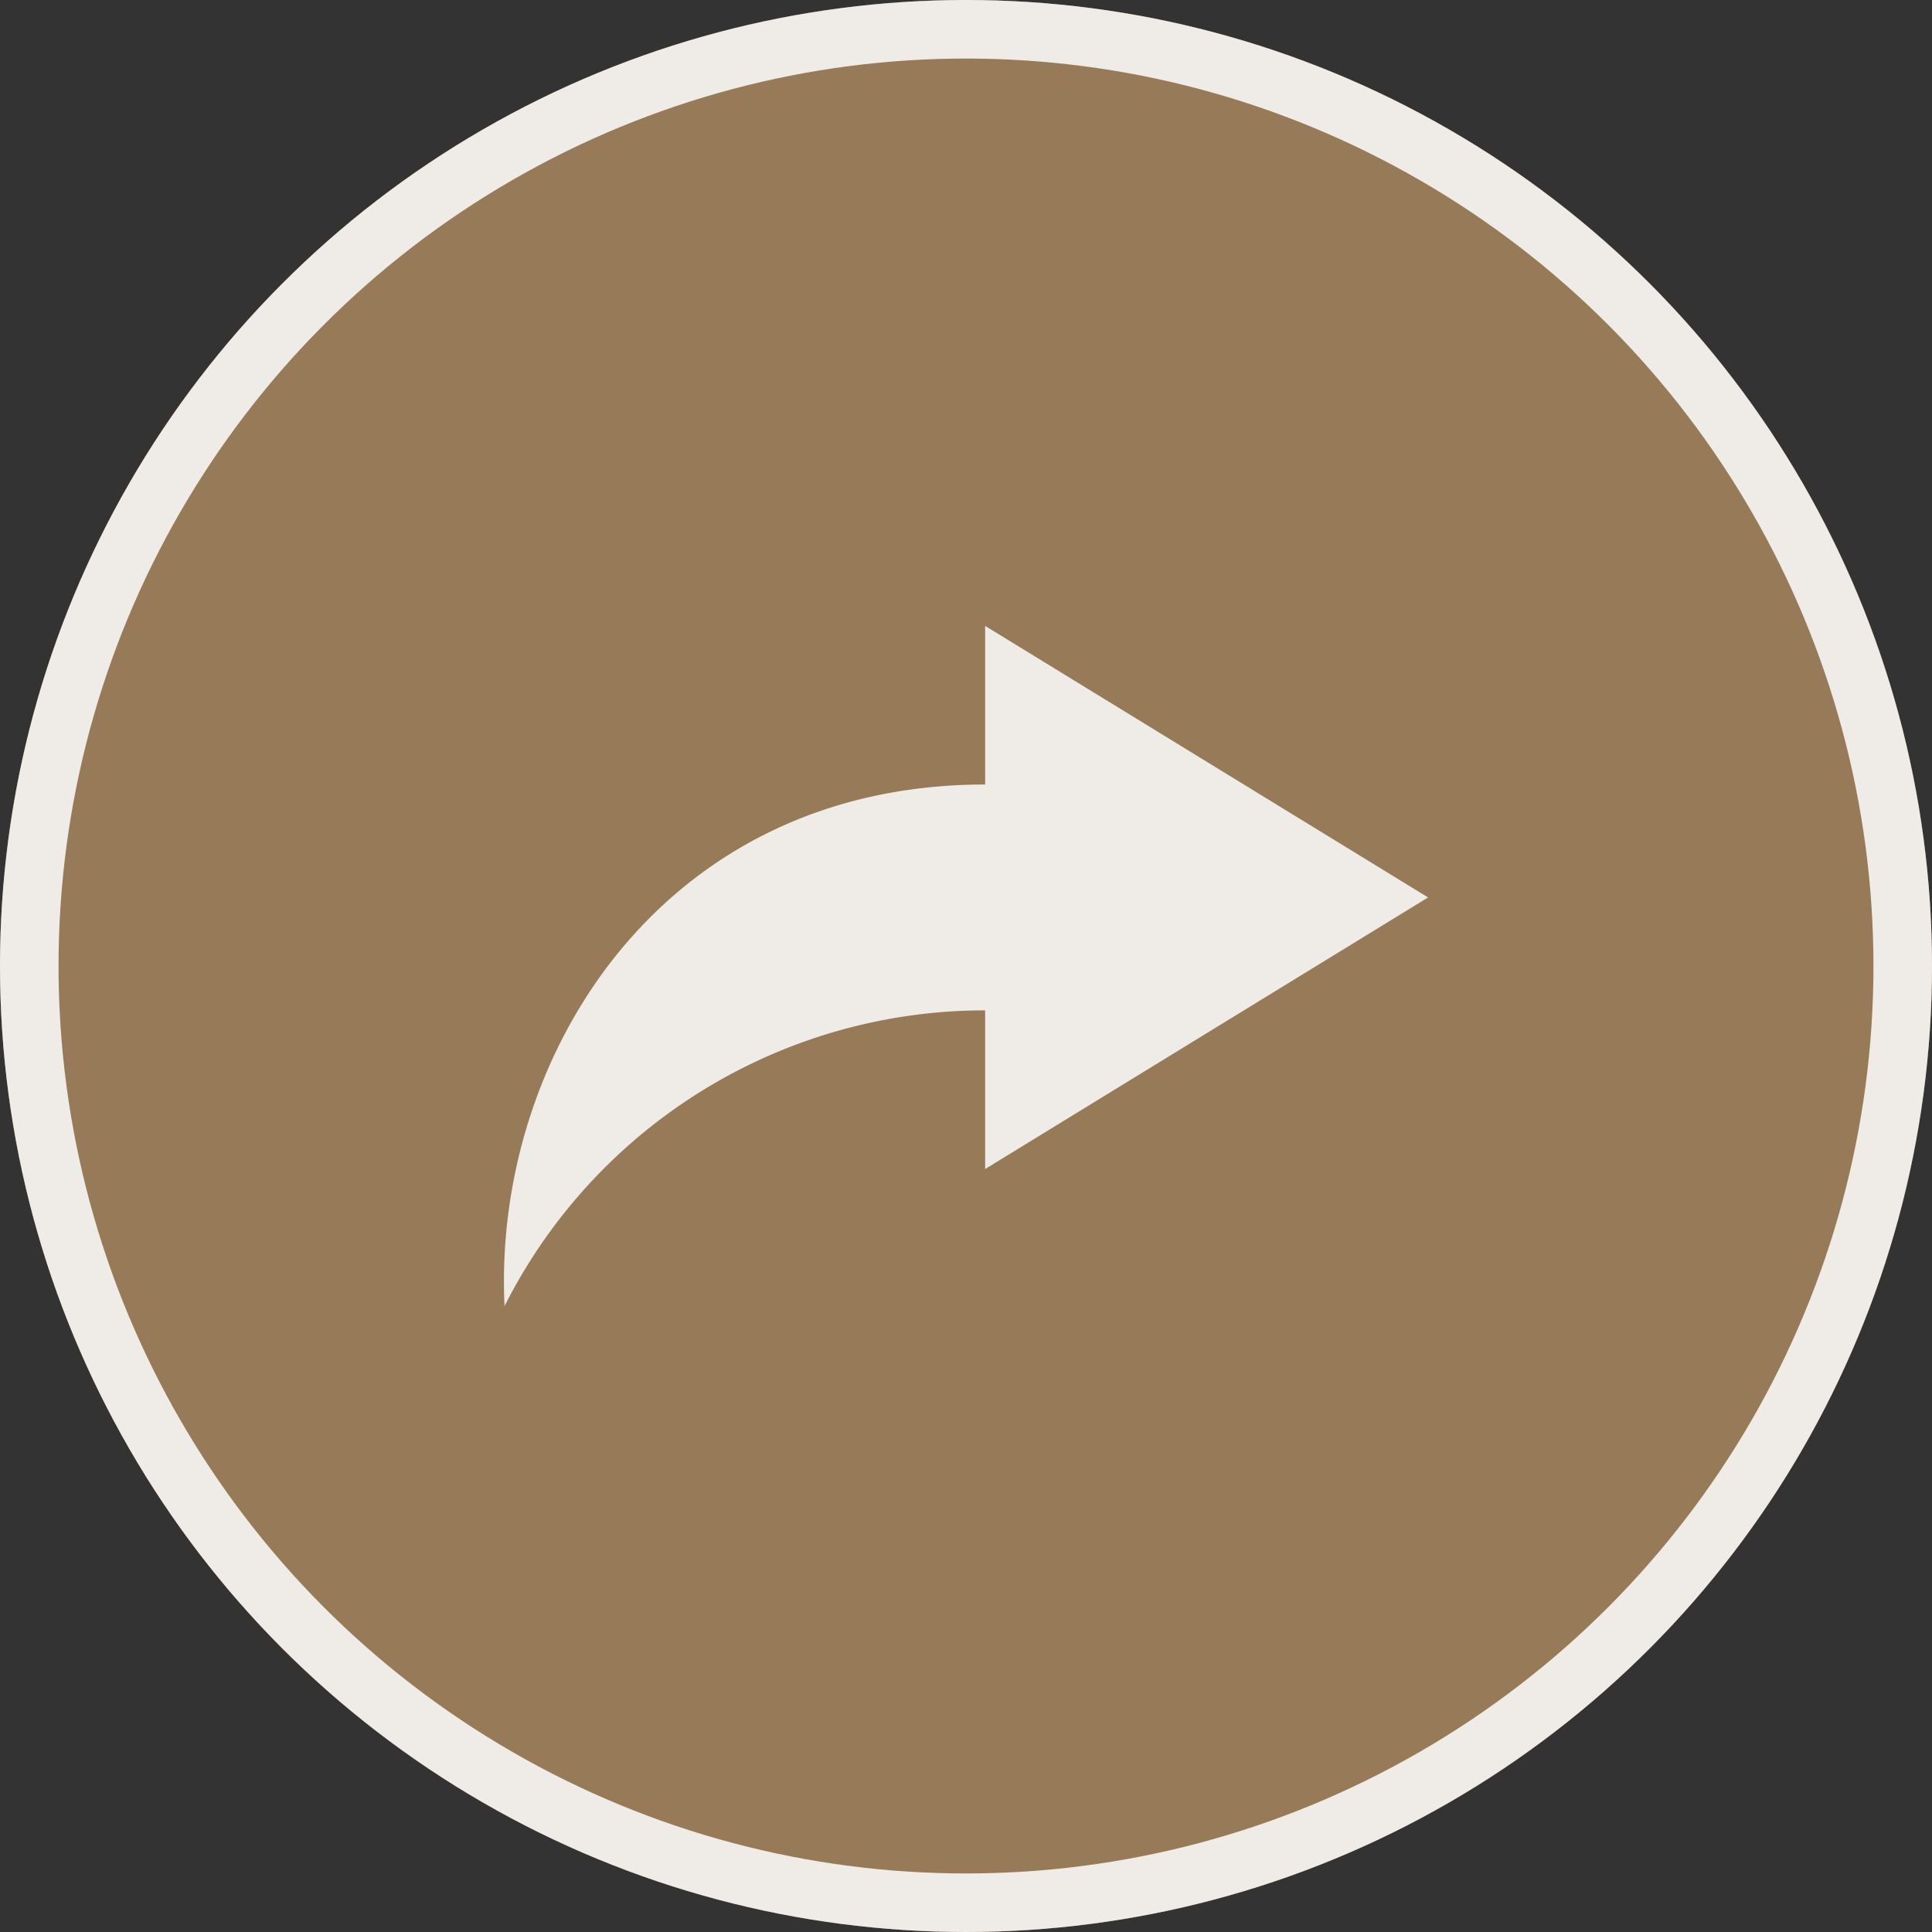
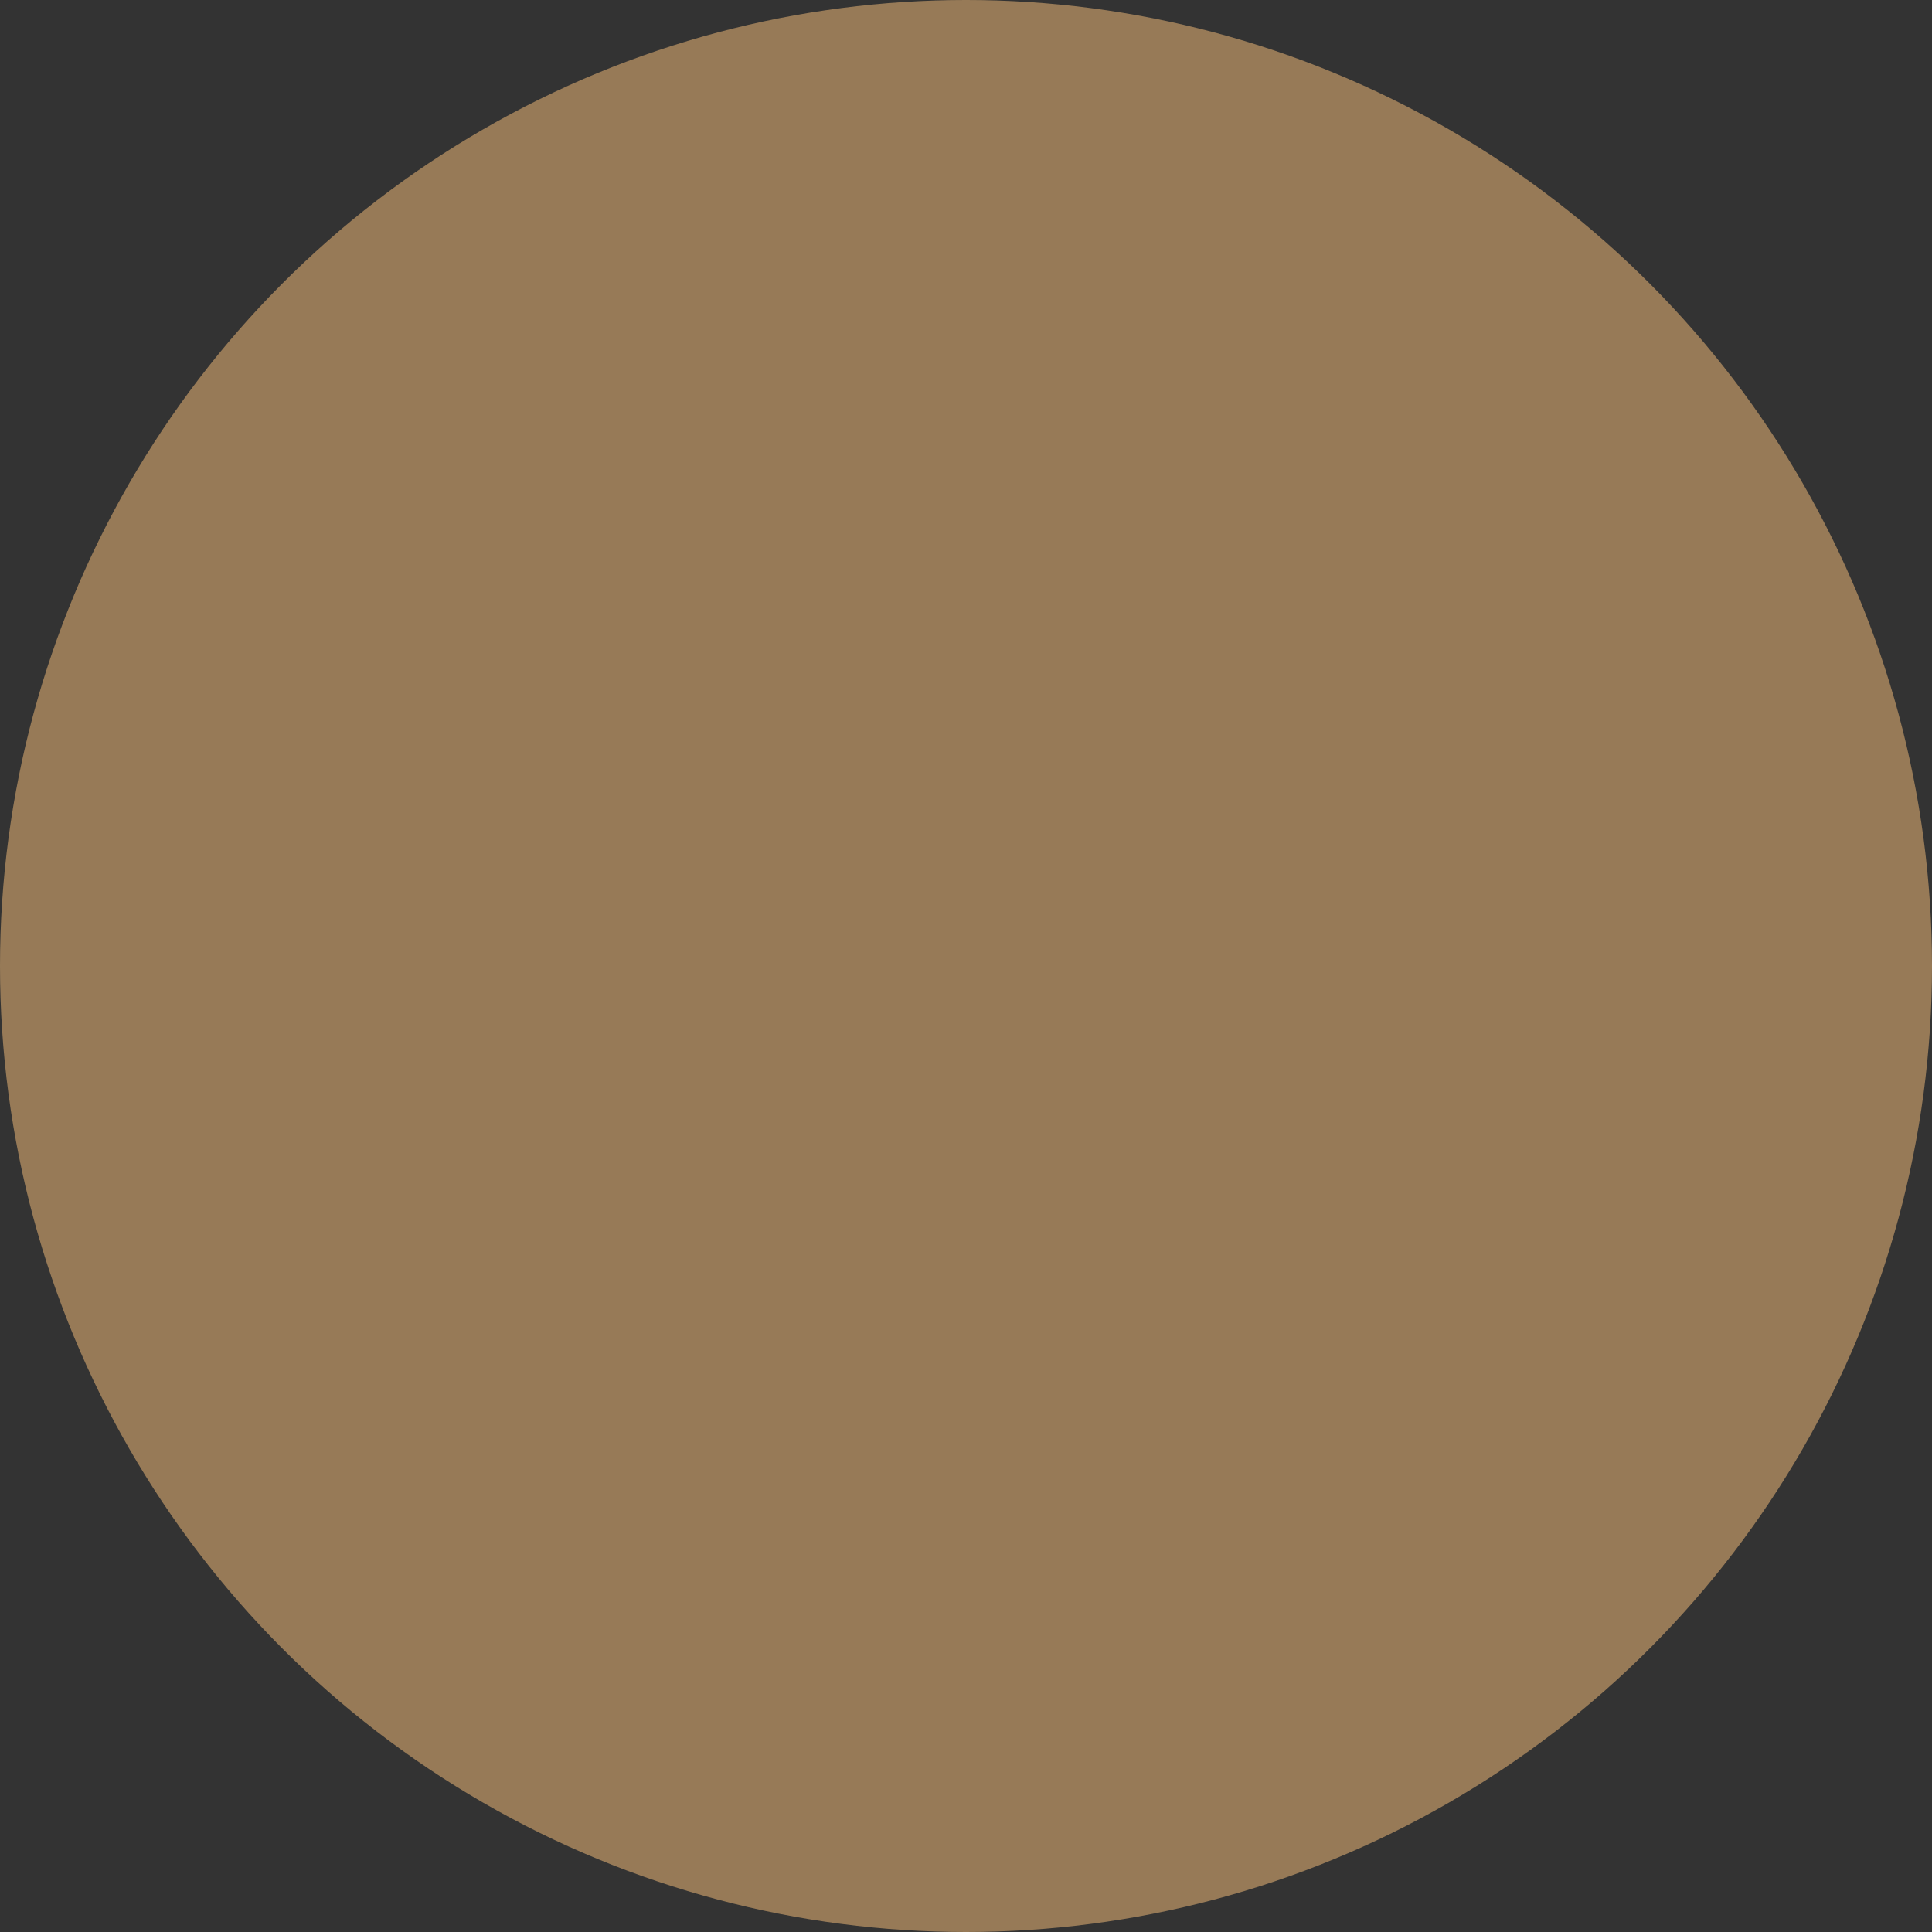
<svg xmlns="http://www.w3.org/2000/svg" width="33" height="33">
  <rect width="100%" height="100%" fill="#333333" stroke="none" />
  <g fill="#977a57" stroke="#efebe6">
    <circle cx="16.5" cy="16.5" r="16.5" stroke="none" />
-     <circle cx="16.5" cy="16.5" r="16" fill="none" />
  </g>
-   <path d="m24.393 15.329-7.566-4.638V13.4c-5.55 0-8.414 4.68-8.209 8.909a9.189 9.189 0 0 1 8.209-5.051v2.71Z" fill="#efebe6" />
</svg>